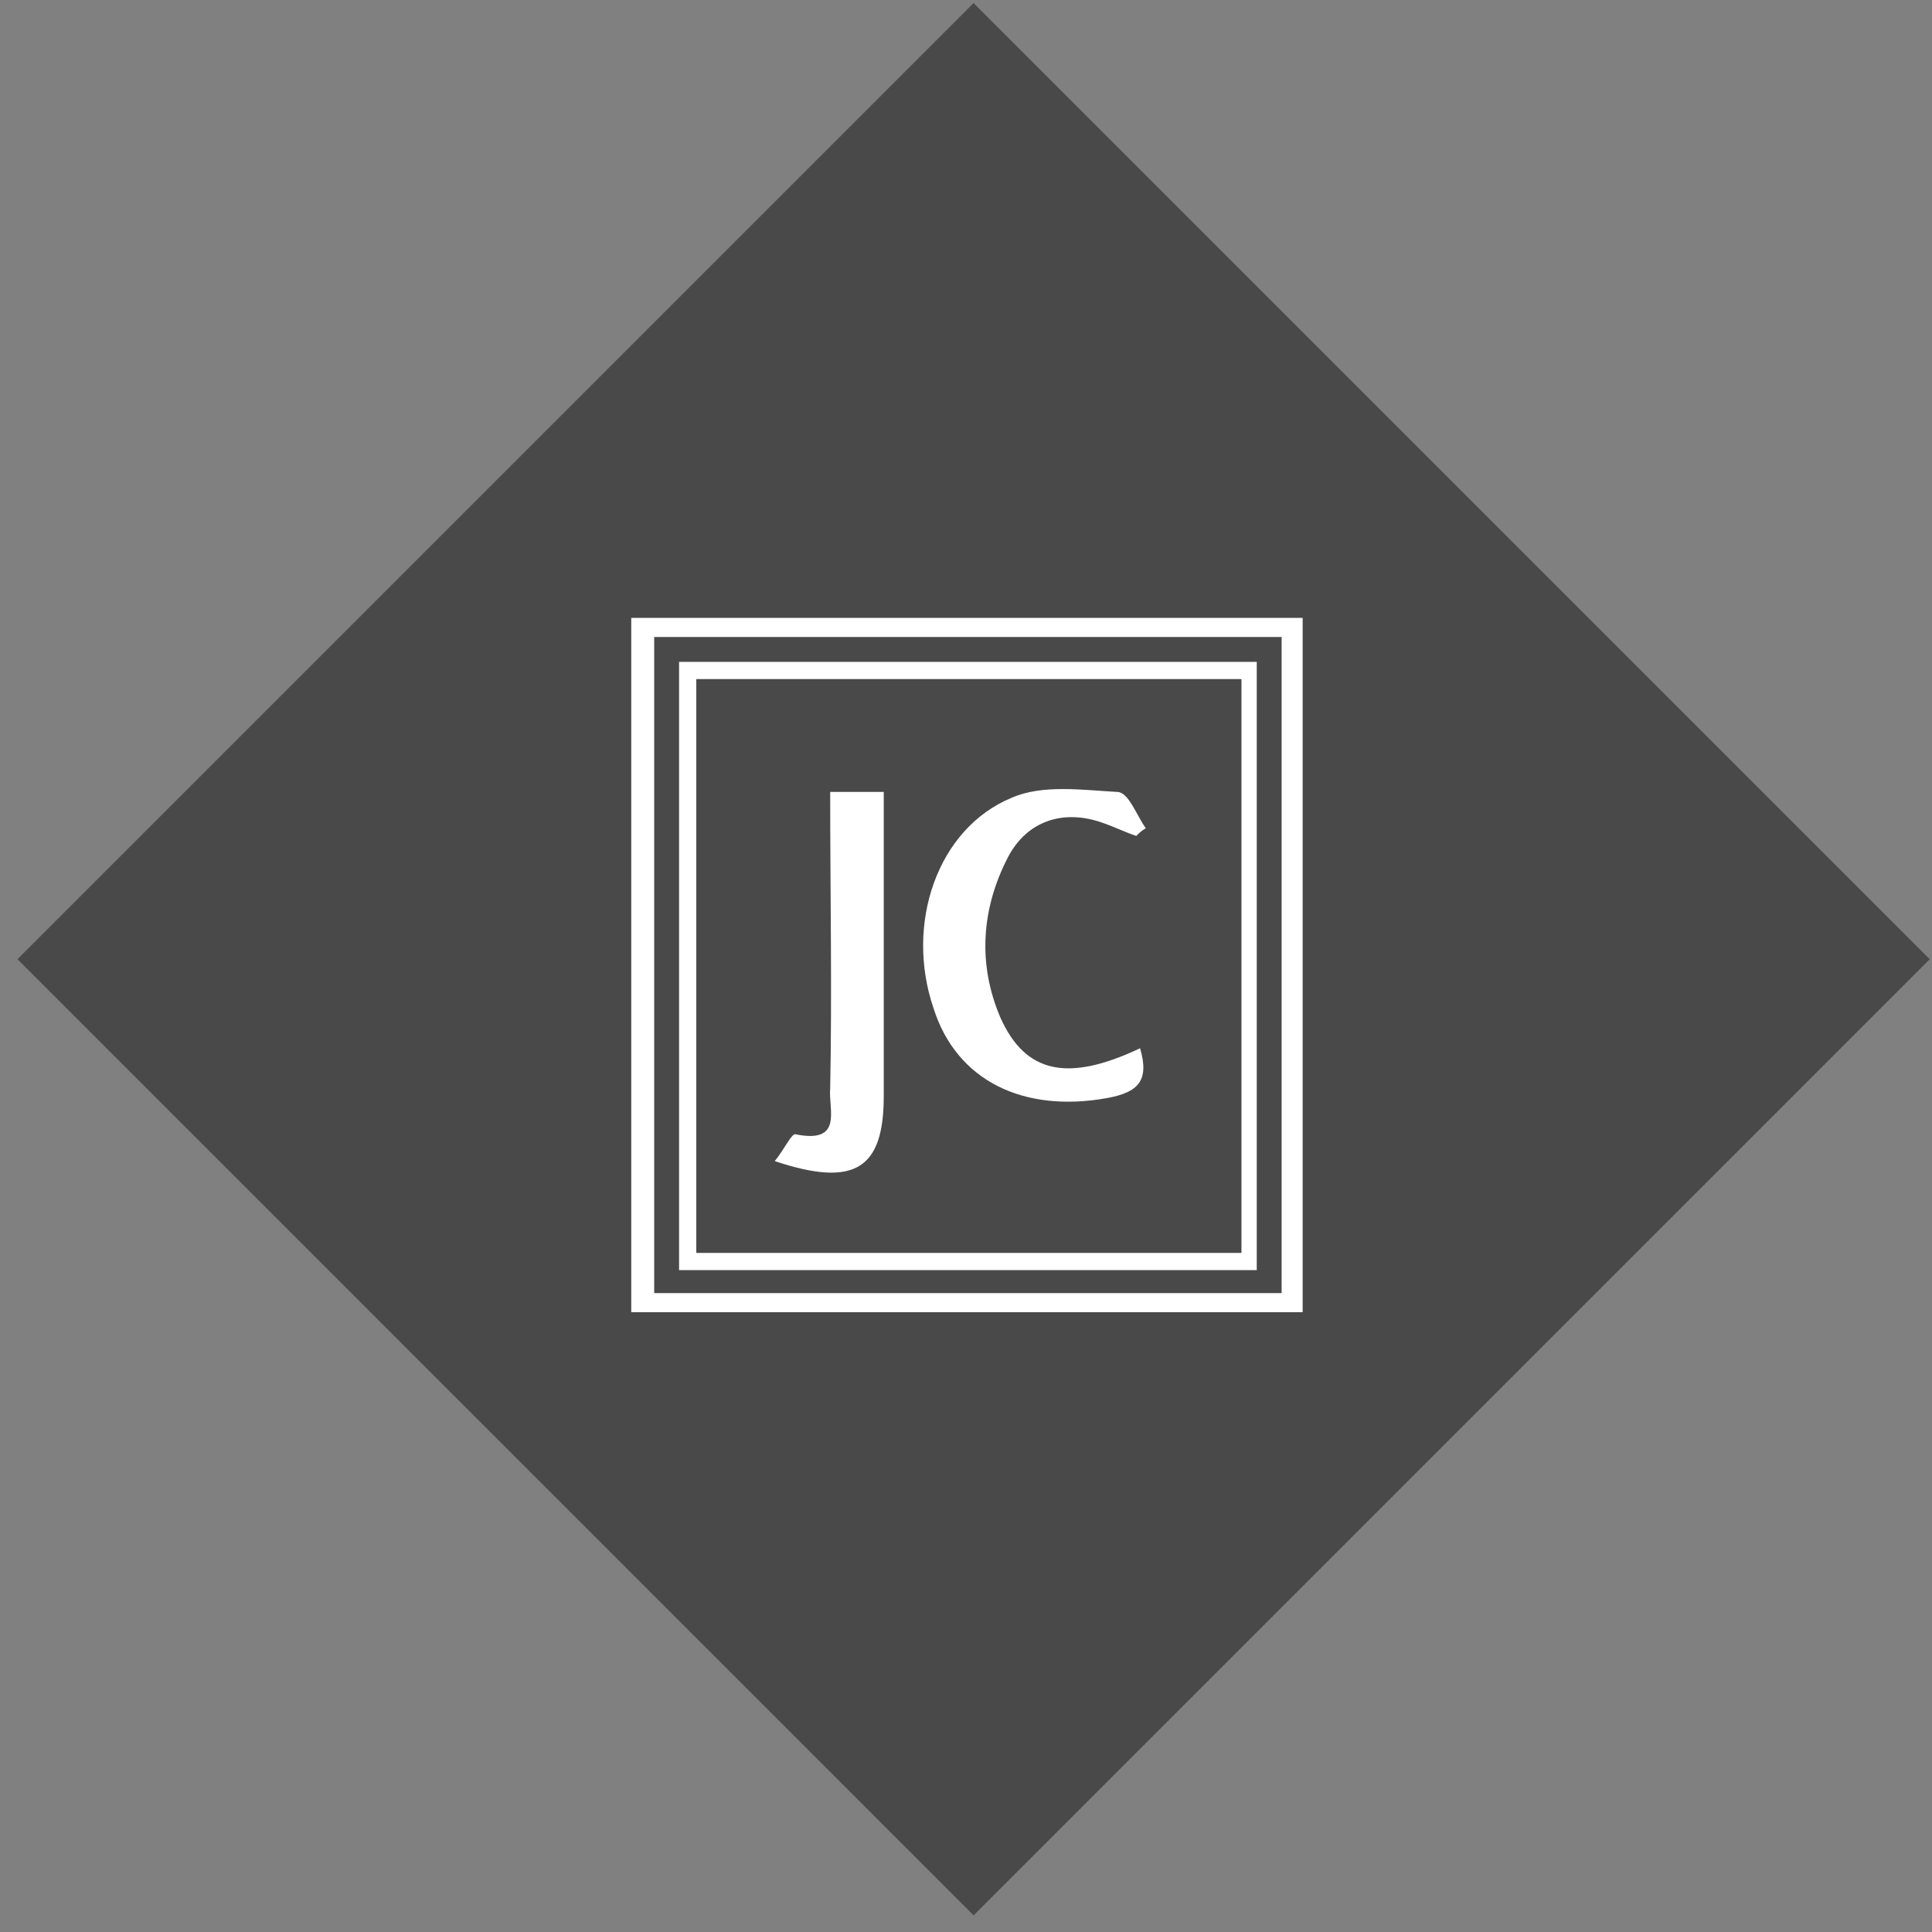
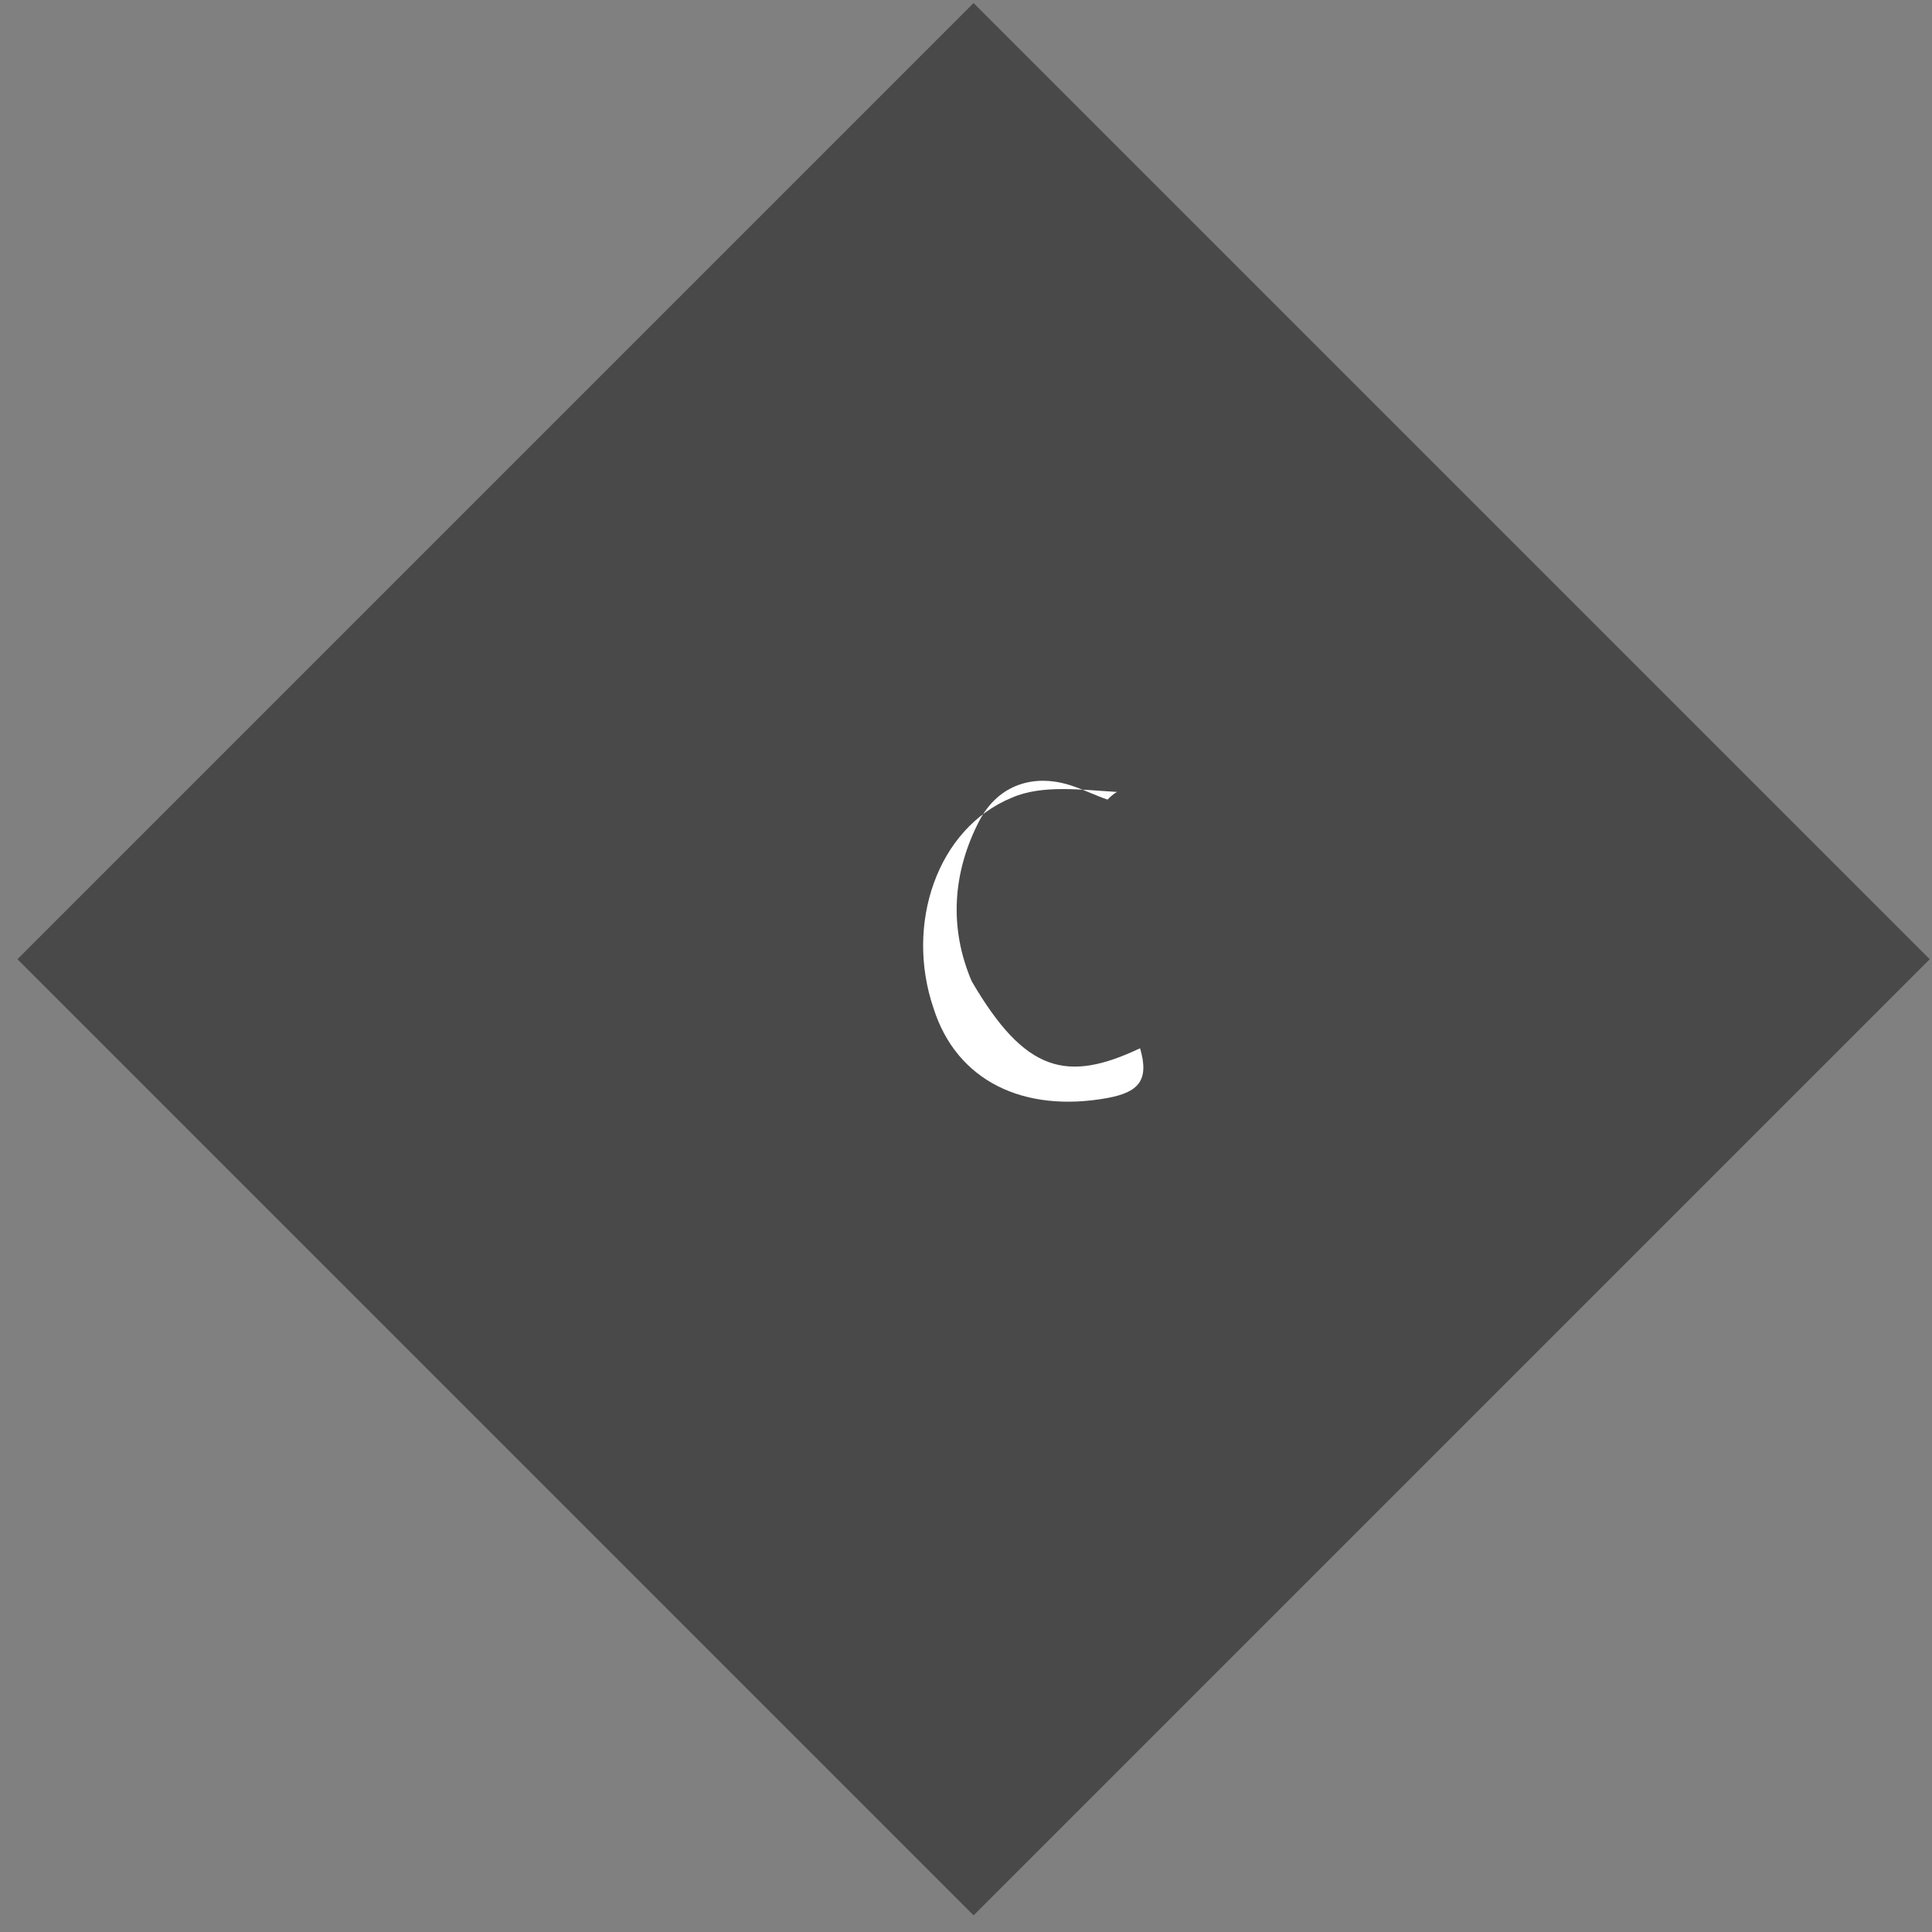
<svg xmlns="http://www.w3.org/2000/svg" width="101" height="101" version="1.1" id="Layer_1" x="0px" y="0px" viewBox="0 0 101 101" style="enable-background:new 0 0 101 101;" xml:space="preserve">
  <rect x="0" y="0" width="101" height="101" fill="#808080" stroke="none" />
  <style type="text/css">
	.st0{fill:#494949;stroke:#494949;}
	.st1{fill:#FFFFFF;}
</style>
  <rect x="16.1" y="15.3" transform="matrix(0.707 -0.707 0.707 0.707 -20.581 50.711)" class="st0" width="69.7" height="69.7" />
  <g>
-     <path class="st1" d="M33,53.8c0-7.2,0-14.3,0-21.5c11.7,0,23.4,0,35.1,0c0,12,0,36.3,0,36.3s-1.4,0-2.1,0c-10.3,0-20.6,0-30.9,0   c-0.6,0-2.1,0-2.1,0S33,58.7,33,53.8z M67,33.3c-11.1,0-22,0-32.8,0c0,11.5,0,22.9,0,34.3c11.1,0,21.9,0,32.8,0   C67,56.2,67,44.8,67,33.3z" />
-     <path class="st1" d="M35.5,34.6c10.1,0,20.1,0,30.2,0c0,10.6,0,21.1,0,31.8c-10,0-20,0-30.2,0C35.5,55.8,35.5,45.3,35.5,34.6z    M64.9,65.5c0-10.2,0-20.1,0-30c-9.6,0-19.1,0-28.5,0c0,10.1,0,20,0,30C45.9,65.5,55.3,65.5,64.9,65.5z" />
-     <path class="st1" d="M59.6,54.8c0.5,1.7-0.1,2.3-1.7,2.6c-4.4,0.8-7.9-0.9-9.1-4.7c-1.5-4.4,0.2-9.4,4.1-11   c1.6-0.7,3.7-0.4,5.5-0.3c0.6,0,1,1.2,1.5,1.9c-0.2,0.1-0.4,0.3-0.5,0.4c-0.6-0.2-1.2-0.5-1.8-0.7c-2-0.7-3.9-0.1-4.9,1.8   c-1.4,2.7-1.6,5.6-0.4,8.4C53.6,56.1,55.8,56.6,59.6,54.8z" />
-     <path class="st1" d="M40.5,60.7c0.5-0.6,0.9-1.5,1.1-1.4c2.5,0.5,1.7-1.3,1.8-2.4c0.1-5.1,0-10.2,0-15.5c0.9,0,1.7,0,2.8,0   c0,3.3,0,6.6,0,10c0,2,0,3.9,0,5.9C46.2,61.1,44.7,62.1,40.5,60.7z" />
+     <path class="st1" d="M59.6,54.8c0.5,1.7-0.1,2.3-1.7,2.6c-4.4,0.8-7.9-0.9-9.1-4.7c-1.5-4.4,0.2-9.4,4.1-11   c1.6-0.7,3.7-0.4,5.5-0.3c-0.2,0.1-0.4,0.3-0.5,0.4c-0.6-0.2-1.2-0.5-1.8-0.7c-2-0.7-3.9-0.1-4.9,1.8   c-1.4,2.7-1.6,5.6-0.4,8.4C53.6,56.1,55.8,56.6,59.6,54.8z" />
  </g>
</svg>